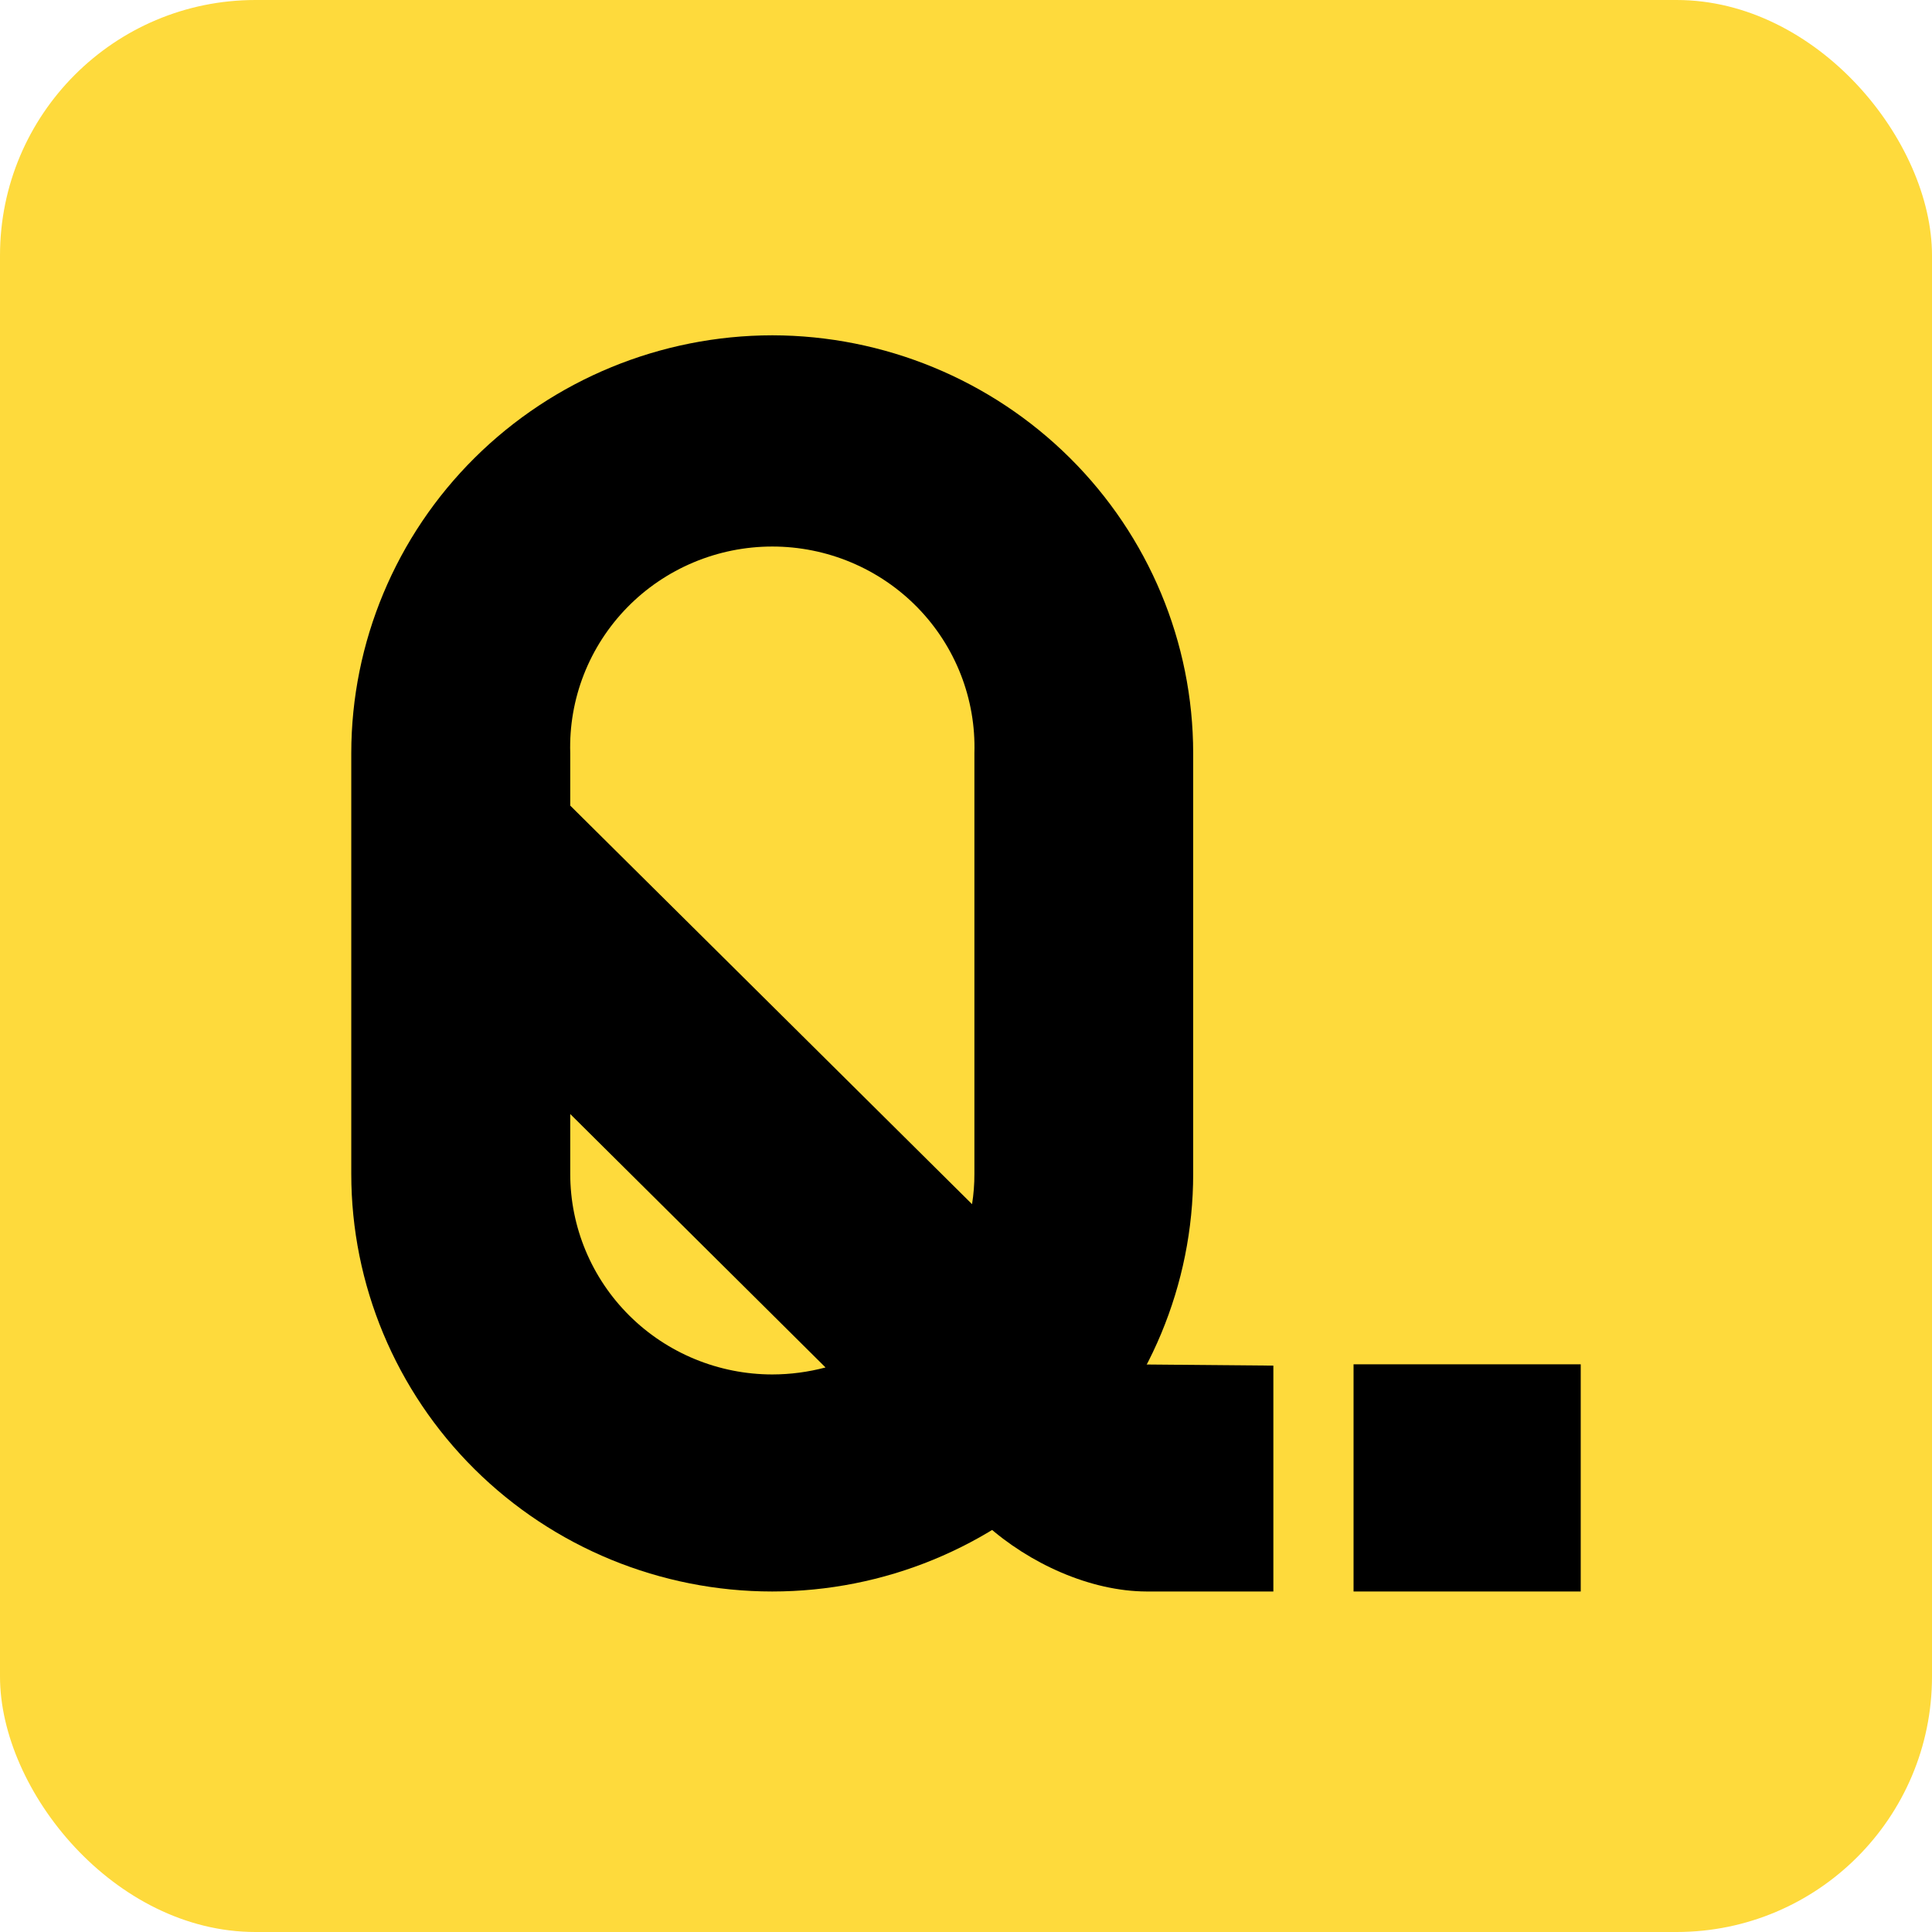
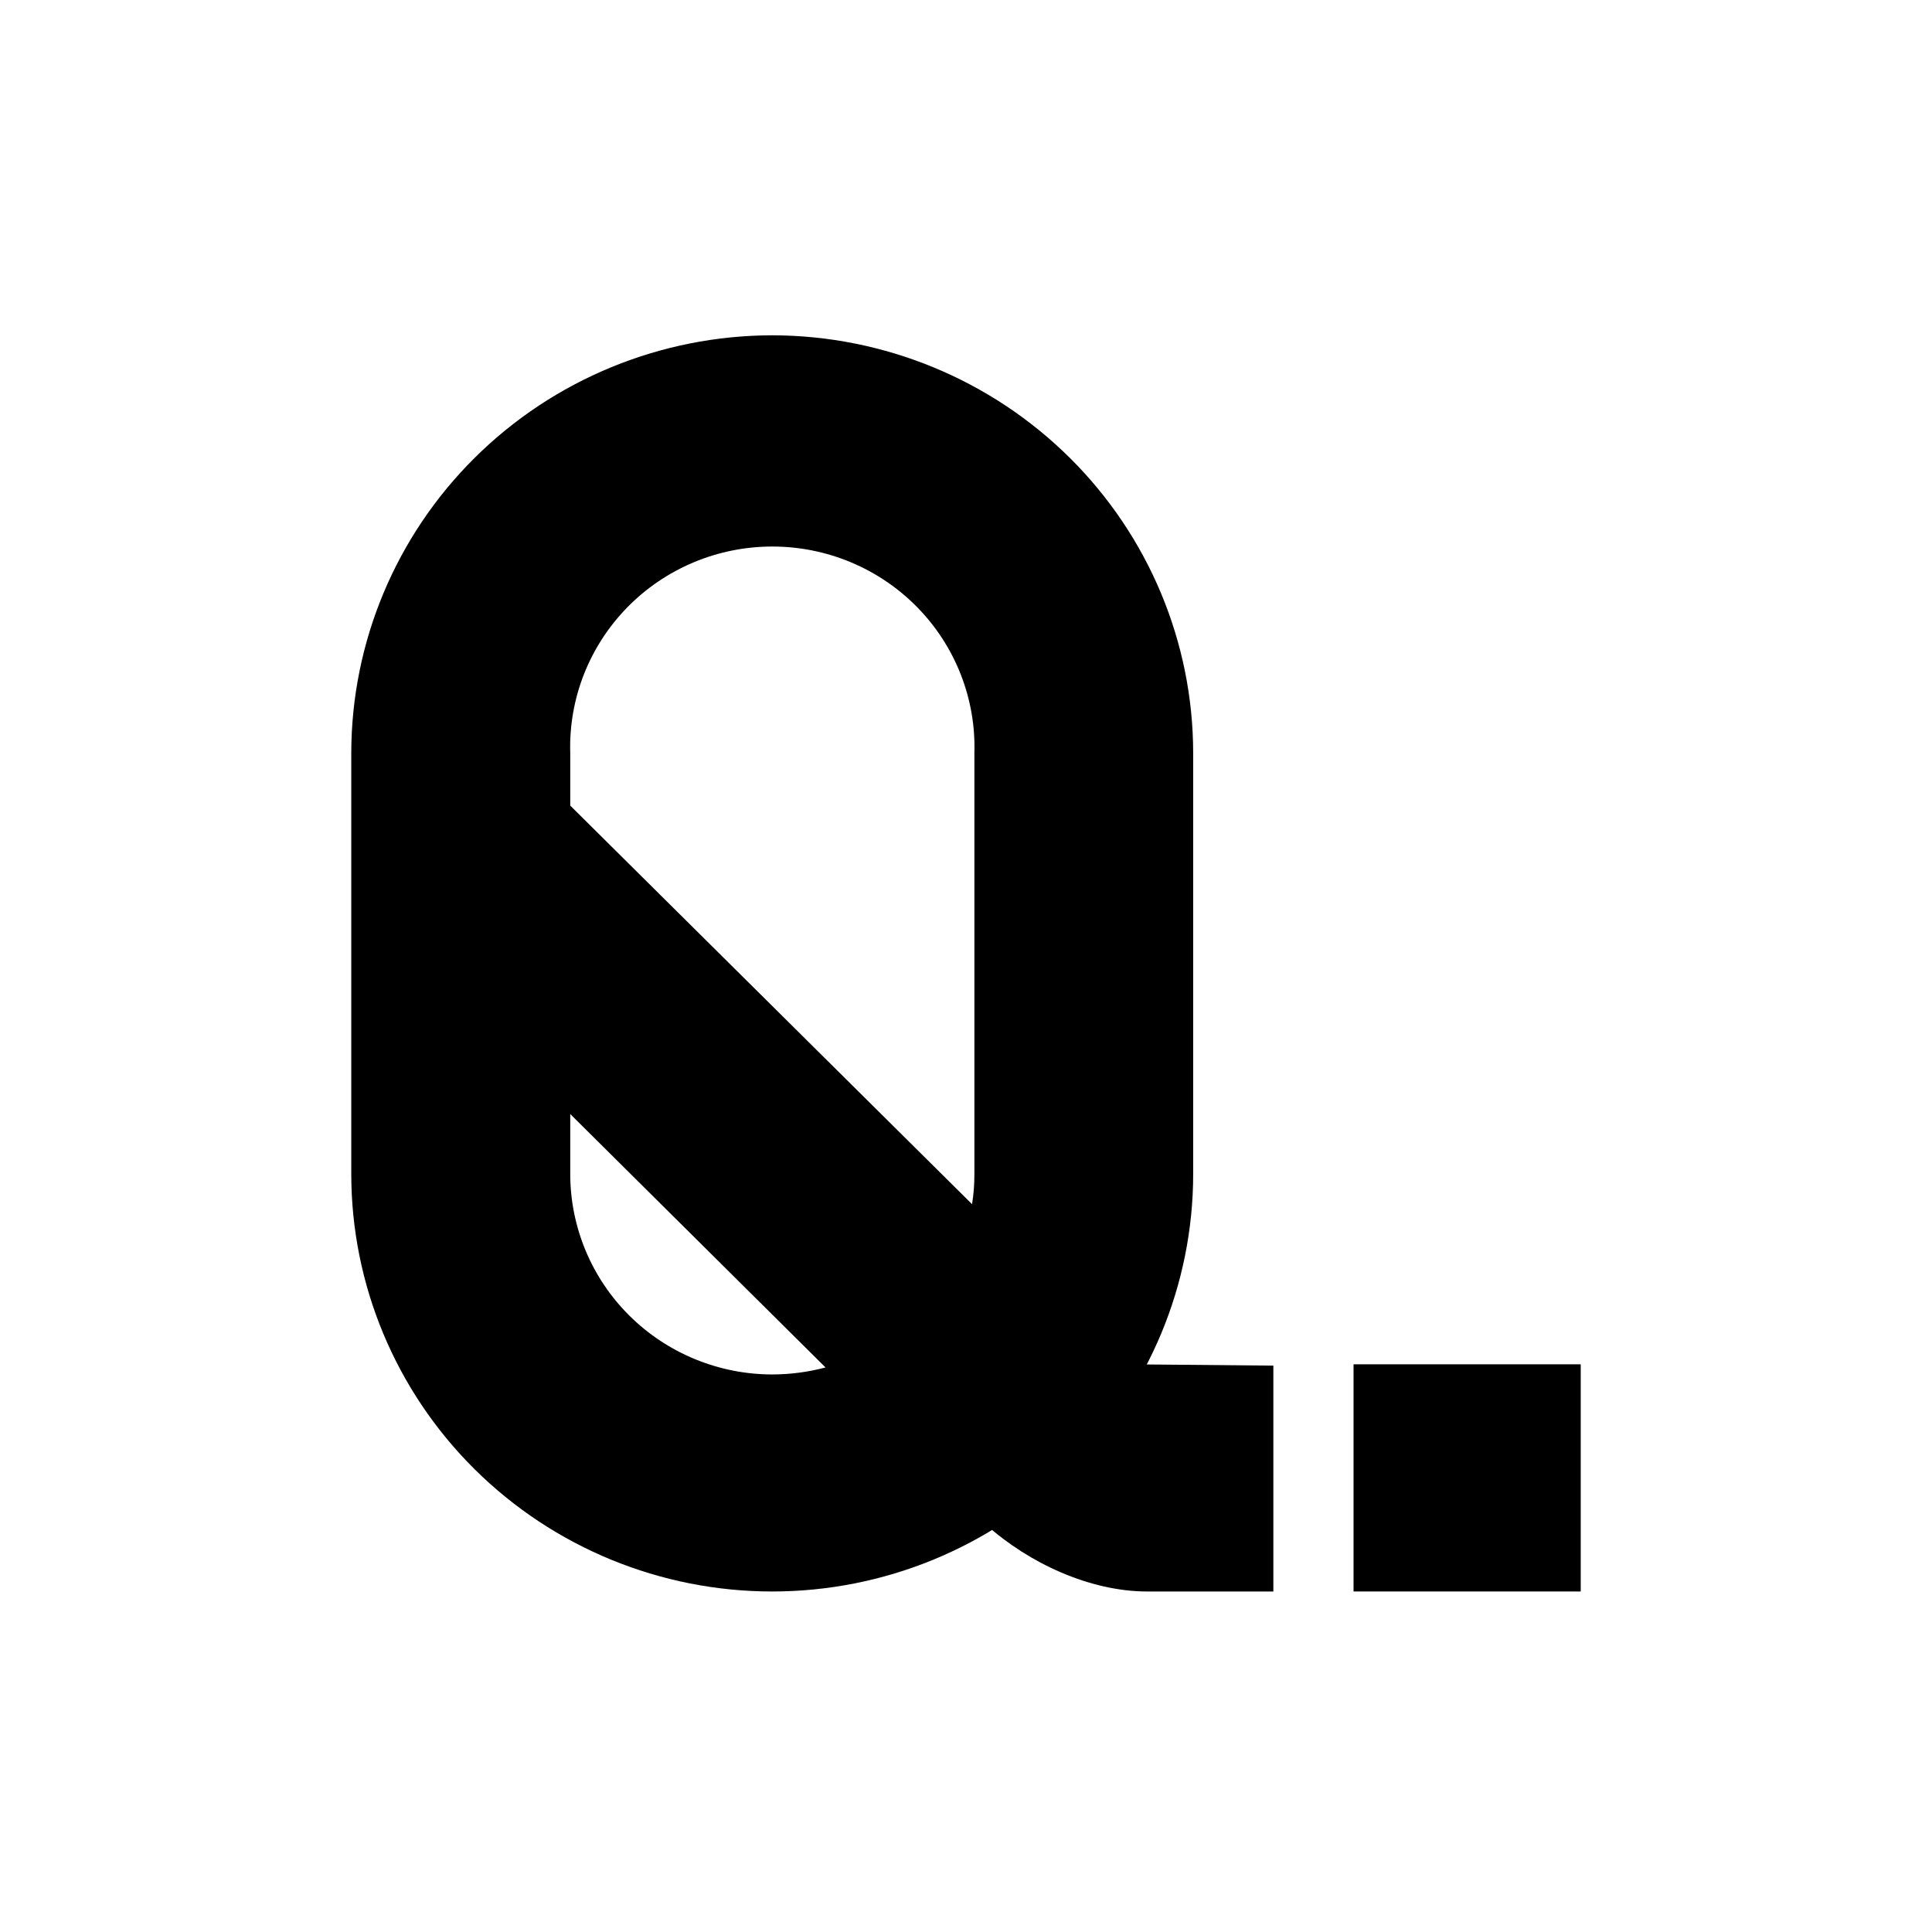
<svg xmlns="http://www.w3.org/2000/svg" width="121" height="121" viewBox="0 0 121 121" fill="none">
-   <rect width="121" height="121" rx="16" fill="#FEDA3C" />
-   <path d="M79.75 85.528V99.674H71.809C68.291 99.663 64.466 97.928 61.755 95.489C65.667 92.985 68.647 89.768 70.838 85.446C70.957 85.457 71.734 85.469 71.852 85.458L79.75 85.528Z" fill="black" />
+   <path d="M79.75 85.528V99.674H71.809C68.291 99.663 64.466 97.928 61.755 95.489C65.667 92.985 68.647 89.768 70.838 85.446L79.75 85.528Z" fill="black" />
  <path d="M48.375 21C41.382 21.006 34.677 23.765 29.732 28.67C24.787 33.576 22.006 40.227 22 47.165V73.52C22 80.457 24.778 87.109 29.722 92.014C34.666 96.918 41.372 99.674 48.364 99.674C55.356 99.674 62.062 96.918 67.006 92.014C71.951 87.109 74.728 80.457 74.728 73.52V47.165C74.722 40.231 71.945 33.583 67.004 28.678C62.064 23.773 55.365 21.012 48.375 21ZM35.714 47.165C35.663 45.484 35.953 43.811 36.566 42.244C37.18 40.677 38.104 39.248 39.284 38.041C40.464 36.835 41.876 35.876 43.437 35.221C44.998 34.566 46.675 34.229 48.37 34.229C50.064 34.229 51.742 34.566 53.303 35.221C54.863 35.876 56.276 36.835 57.456 38.041C58.636 39.248 59.56 40.677 60.173 42.244C60.786 43.811 61.076 45.484 61.026 47.165V73.52C61.028 74.156 60.979 74.79 60.879 75.417L35.714 50.454V47.165ZM48.375 86.081C45.017 86.081 41.797 84.757 39.422 82.402C37.048 80.046 35.714 76.852 35.714 73.52V69.771L51.702 85.643C50.617 85.931 49.499 86.079 48.375 86.081Z" fill="black" />
  <path d="M99 85.446H84.772V99.674H99V85.446Z" fill="black" />
</svg>